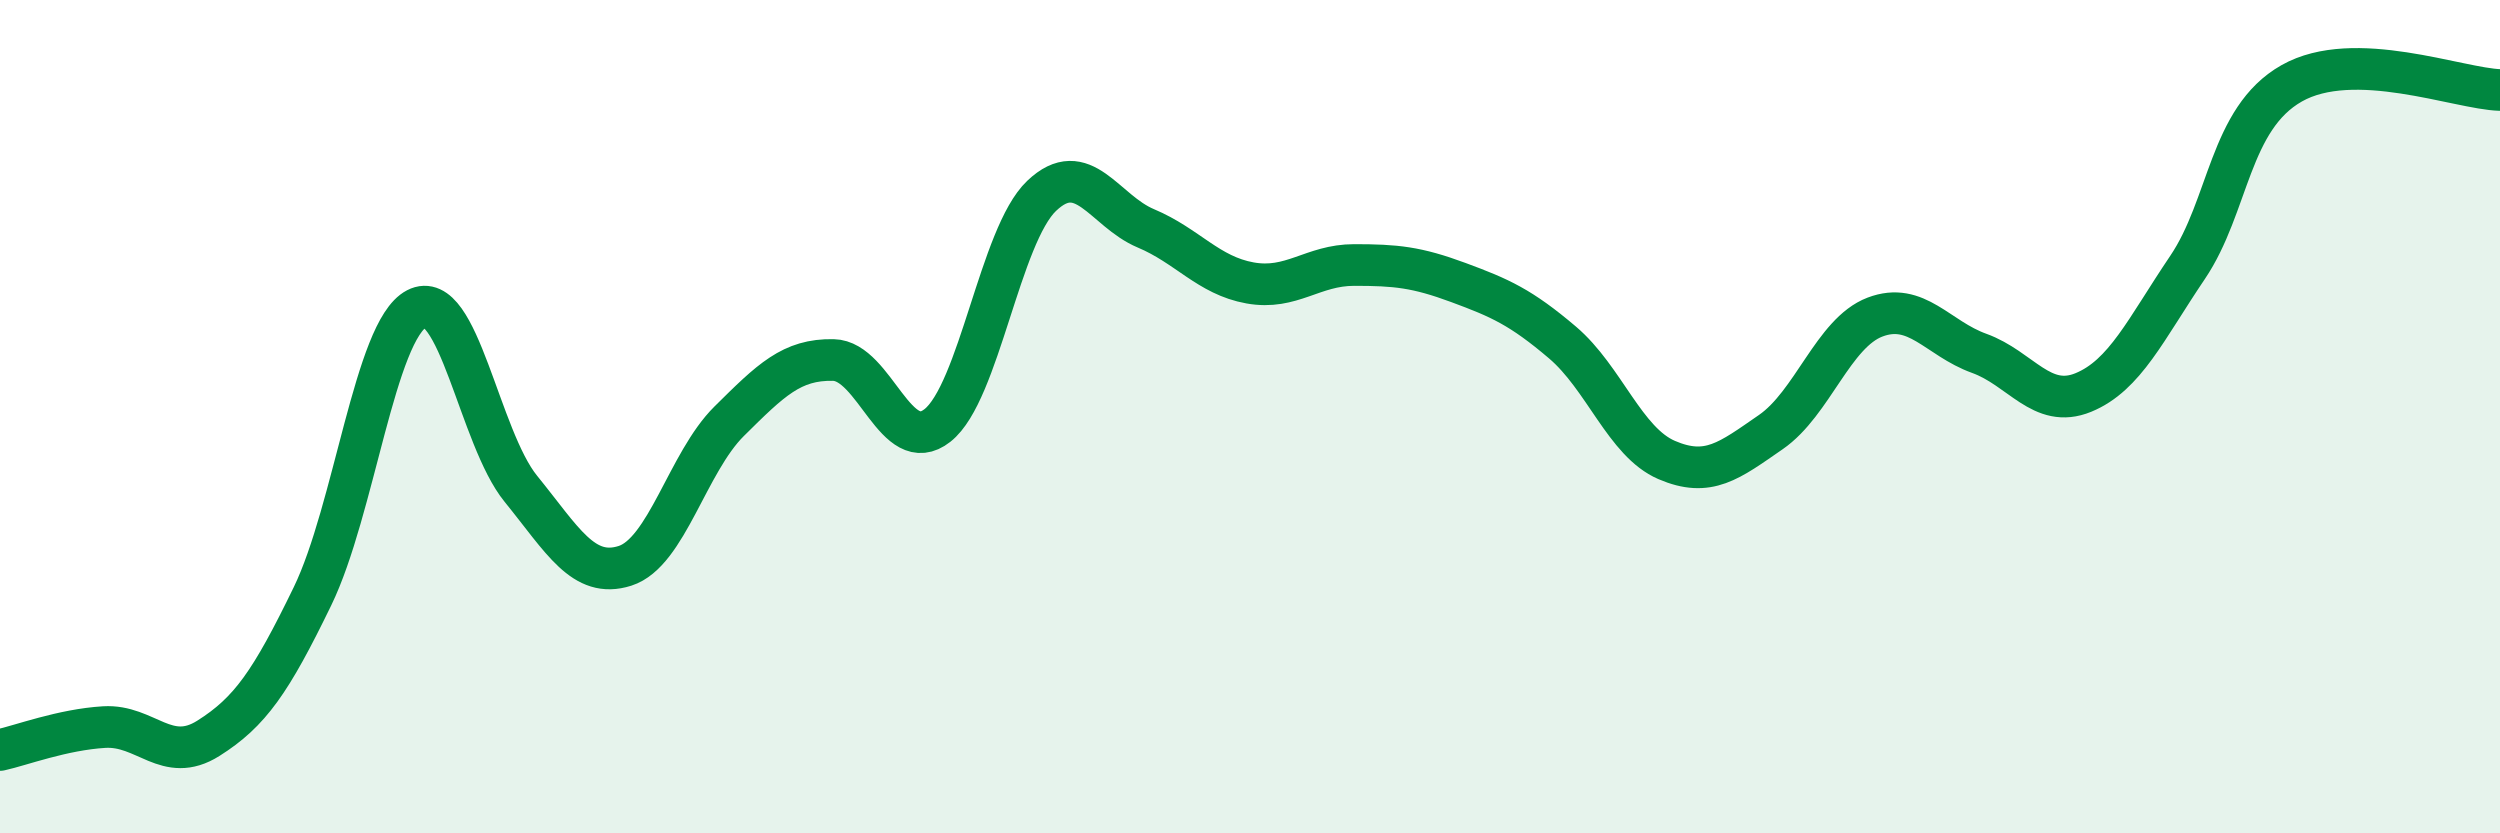
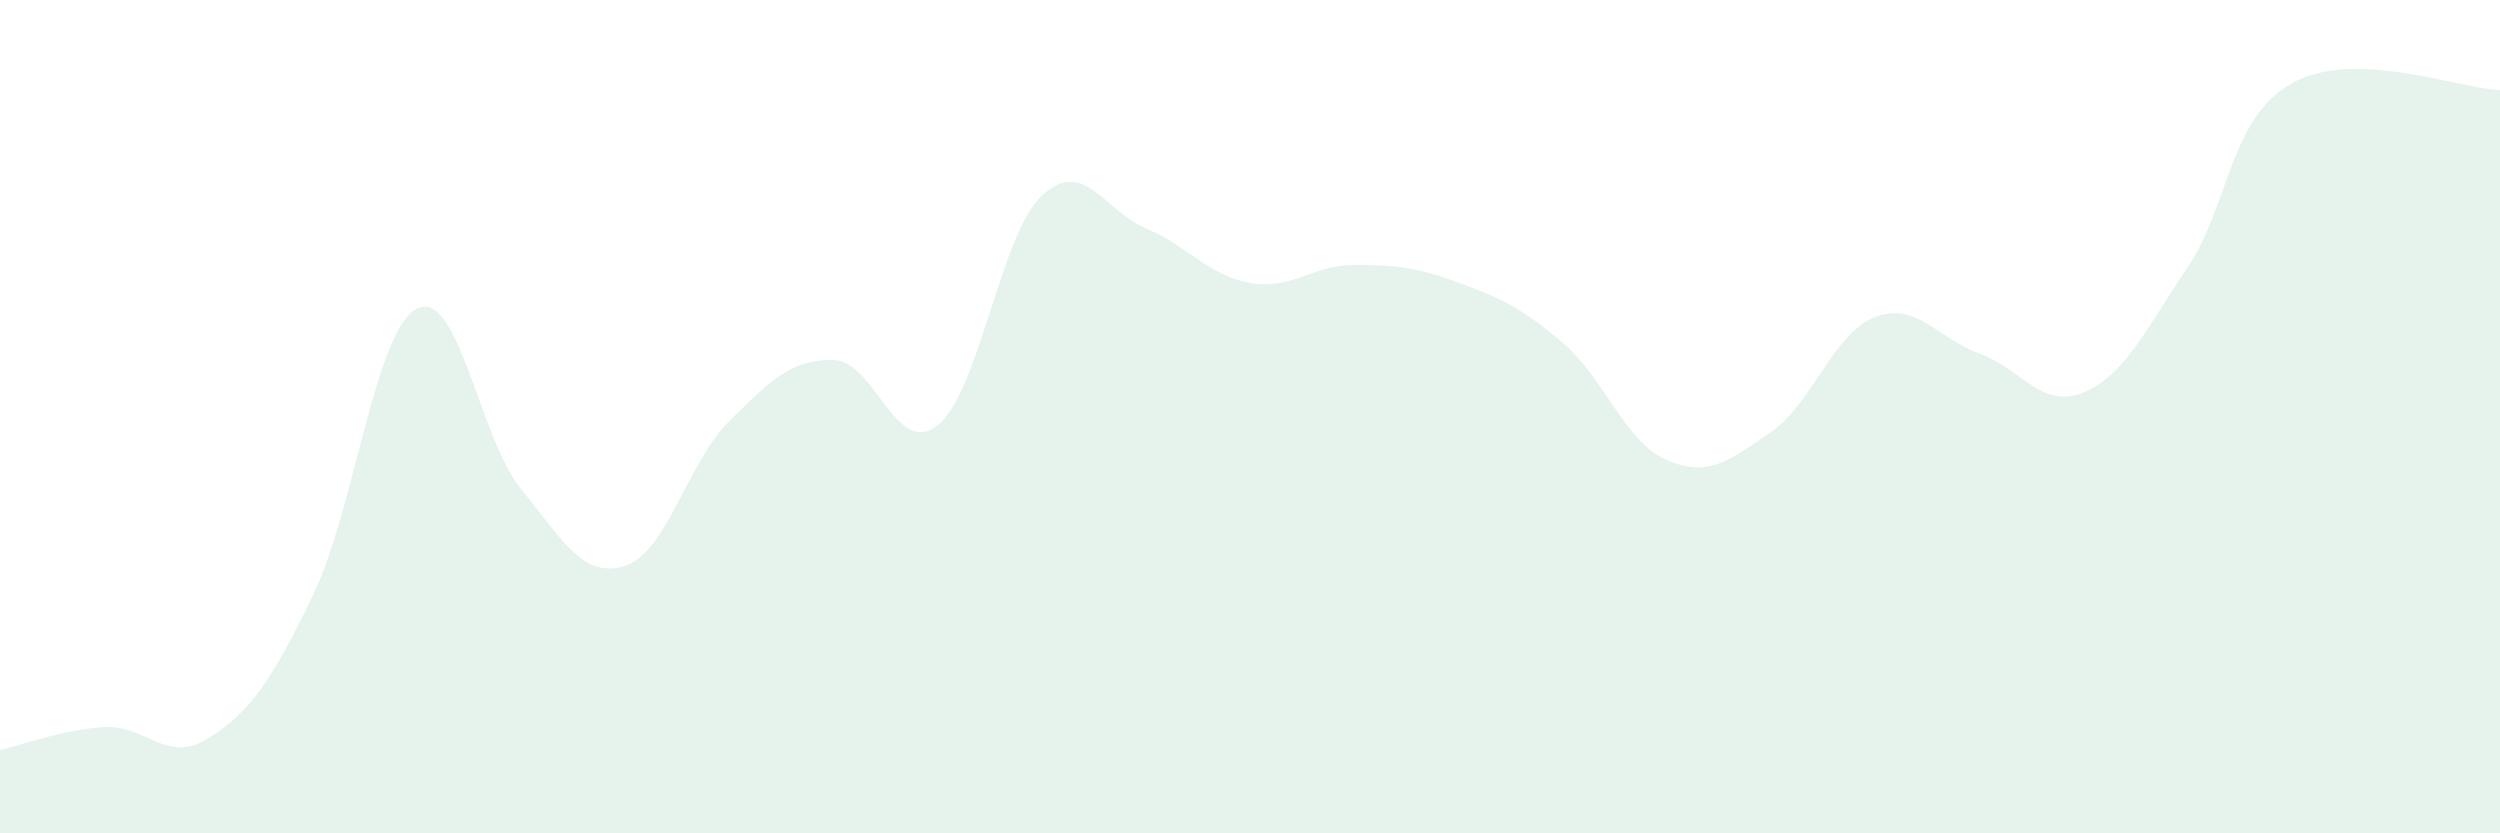
<svg xmlns="http://www.w3.org/2000/svg" width="60" height="20" viewBox="0 0 60 20">
  <path d="M 0,18 C 0.5,17.89 1.5,17.51 2.5,17.45 C 3.5,17.39 4,18.35 5,17.72 C 6,17.09 6.5,16.37 7.5,14.31 C 8.5,12.25 9,7.93 10,7.41 C 11,6.89 11.5,10.5 12.5,11.73 C 13.5,12.96 14,13.9 15,13.58 C 16,13.26 16.5,11.1 17.5,10.11 C 18.5,9.12 19,8.62 20,8.64 C 21,8.66 21.5,11 22.5,10.21 C 23.5,9.42 24,5.65 25,4.7 C 26,3.75 26.5,5.06 27.5,5.48 C 28.5,5.9 29,6.61 30,6.79 C 31,6.97 31.5,6.36 32.5,6.36 C 33.5,6.36 34,6.41 35,6.78 C 36,7.15 36.5,7.37 37.5,8.22 C 38.5,9.07 39,10.61 40,11.04 C 41,11.47 41.5,11.06 42.5,10.37 C 43.5,9.68 44,7.99 45,7.61 C 46,7.23 46.5,8.12 47.5,8.48 C 48.5,8.84 49,9.83 50,9.42 C 51,9.01 51.5,7.9 52.5,6.42 C 53.5,4.94 53.5,2.85 55,2 C 56.5,1.15 59,2.13 60,2.16L60 20L0 20Z" fill="#008740" opacity="0.1" stroke-linecap="round" stroke-linejoin="round" />
-   <path d="M 0,18 C 0.5,17.89 1.5,17.51 2.5,17.45 C 3.5,17.39 4,18.35 5,17.72 C 6,17.09 6.5,16.37 7.5,14.31 C 8.5,12.25 9,7.93 10,7.41 C 11,6.89 11.5,10.5 12.5,11.73 C 13.5,12.96 14,13.9 15,13.58 C 16,13.26 16.5,11.1 17.5,10.11 C 18.5,9.12 19,8.62 20,8.64 C 21,8.66 21.5,11 22.5,10.21 C 23.5,9.42 24,5.65 25,4.7 C 26,3.75 26.5,5.06 27.5,5.48 C 28.5,5.9 29,6.61 30,6.79 C 31,6.97 31.5,6.36 32.5,6.36 C 33.5,6.36 34,6.41 35,6.78 C 36,7.15 36.5,7.37 37.5,8.22 C 38.5,9.07 39,10.61 40,11.04 C 41,11.47 41.5,11.06 42.5,10.37 C 43.5,9.68 44,7.99 45,7.61 C 46,7.23 46.5,8.12 47.5,8.48 C 48.5,8.84 49,9.83 50,9.42 C 51,9.01 51.5,7.9 52.5,6.42 C 53.5,4.94 53.5,2.85 55,2 C 56.5,1.15 59,2.13 60,2.16" stroke="#008740" stroke-width="1" fill="none" stroke-linecap="round" stroke-linejoin="round" />
</svg>